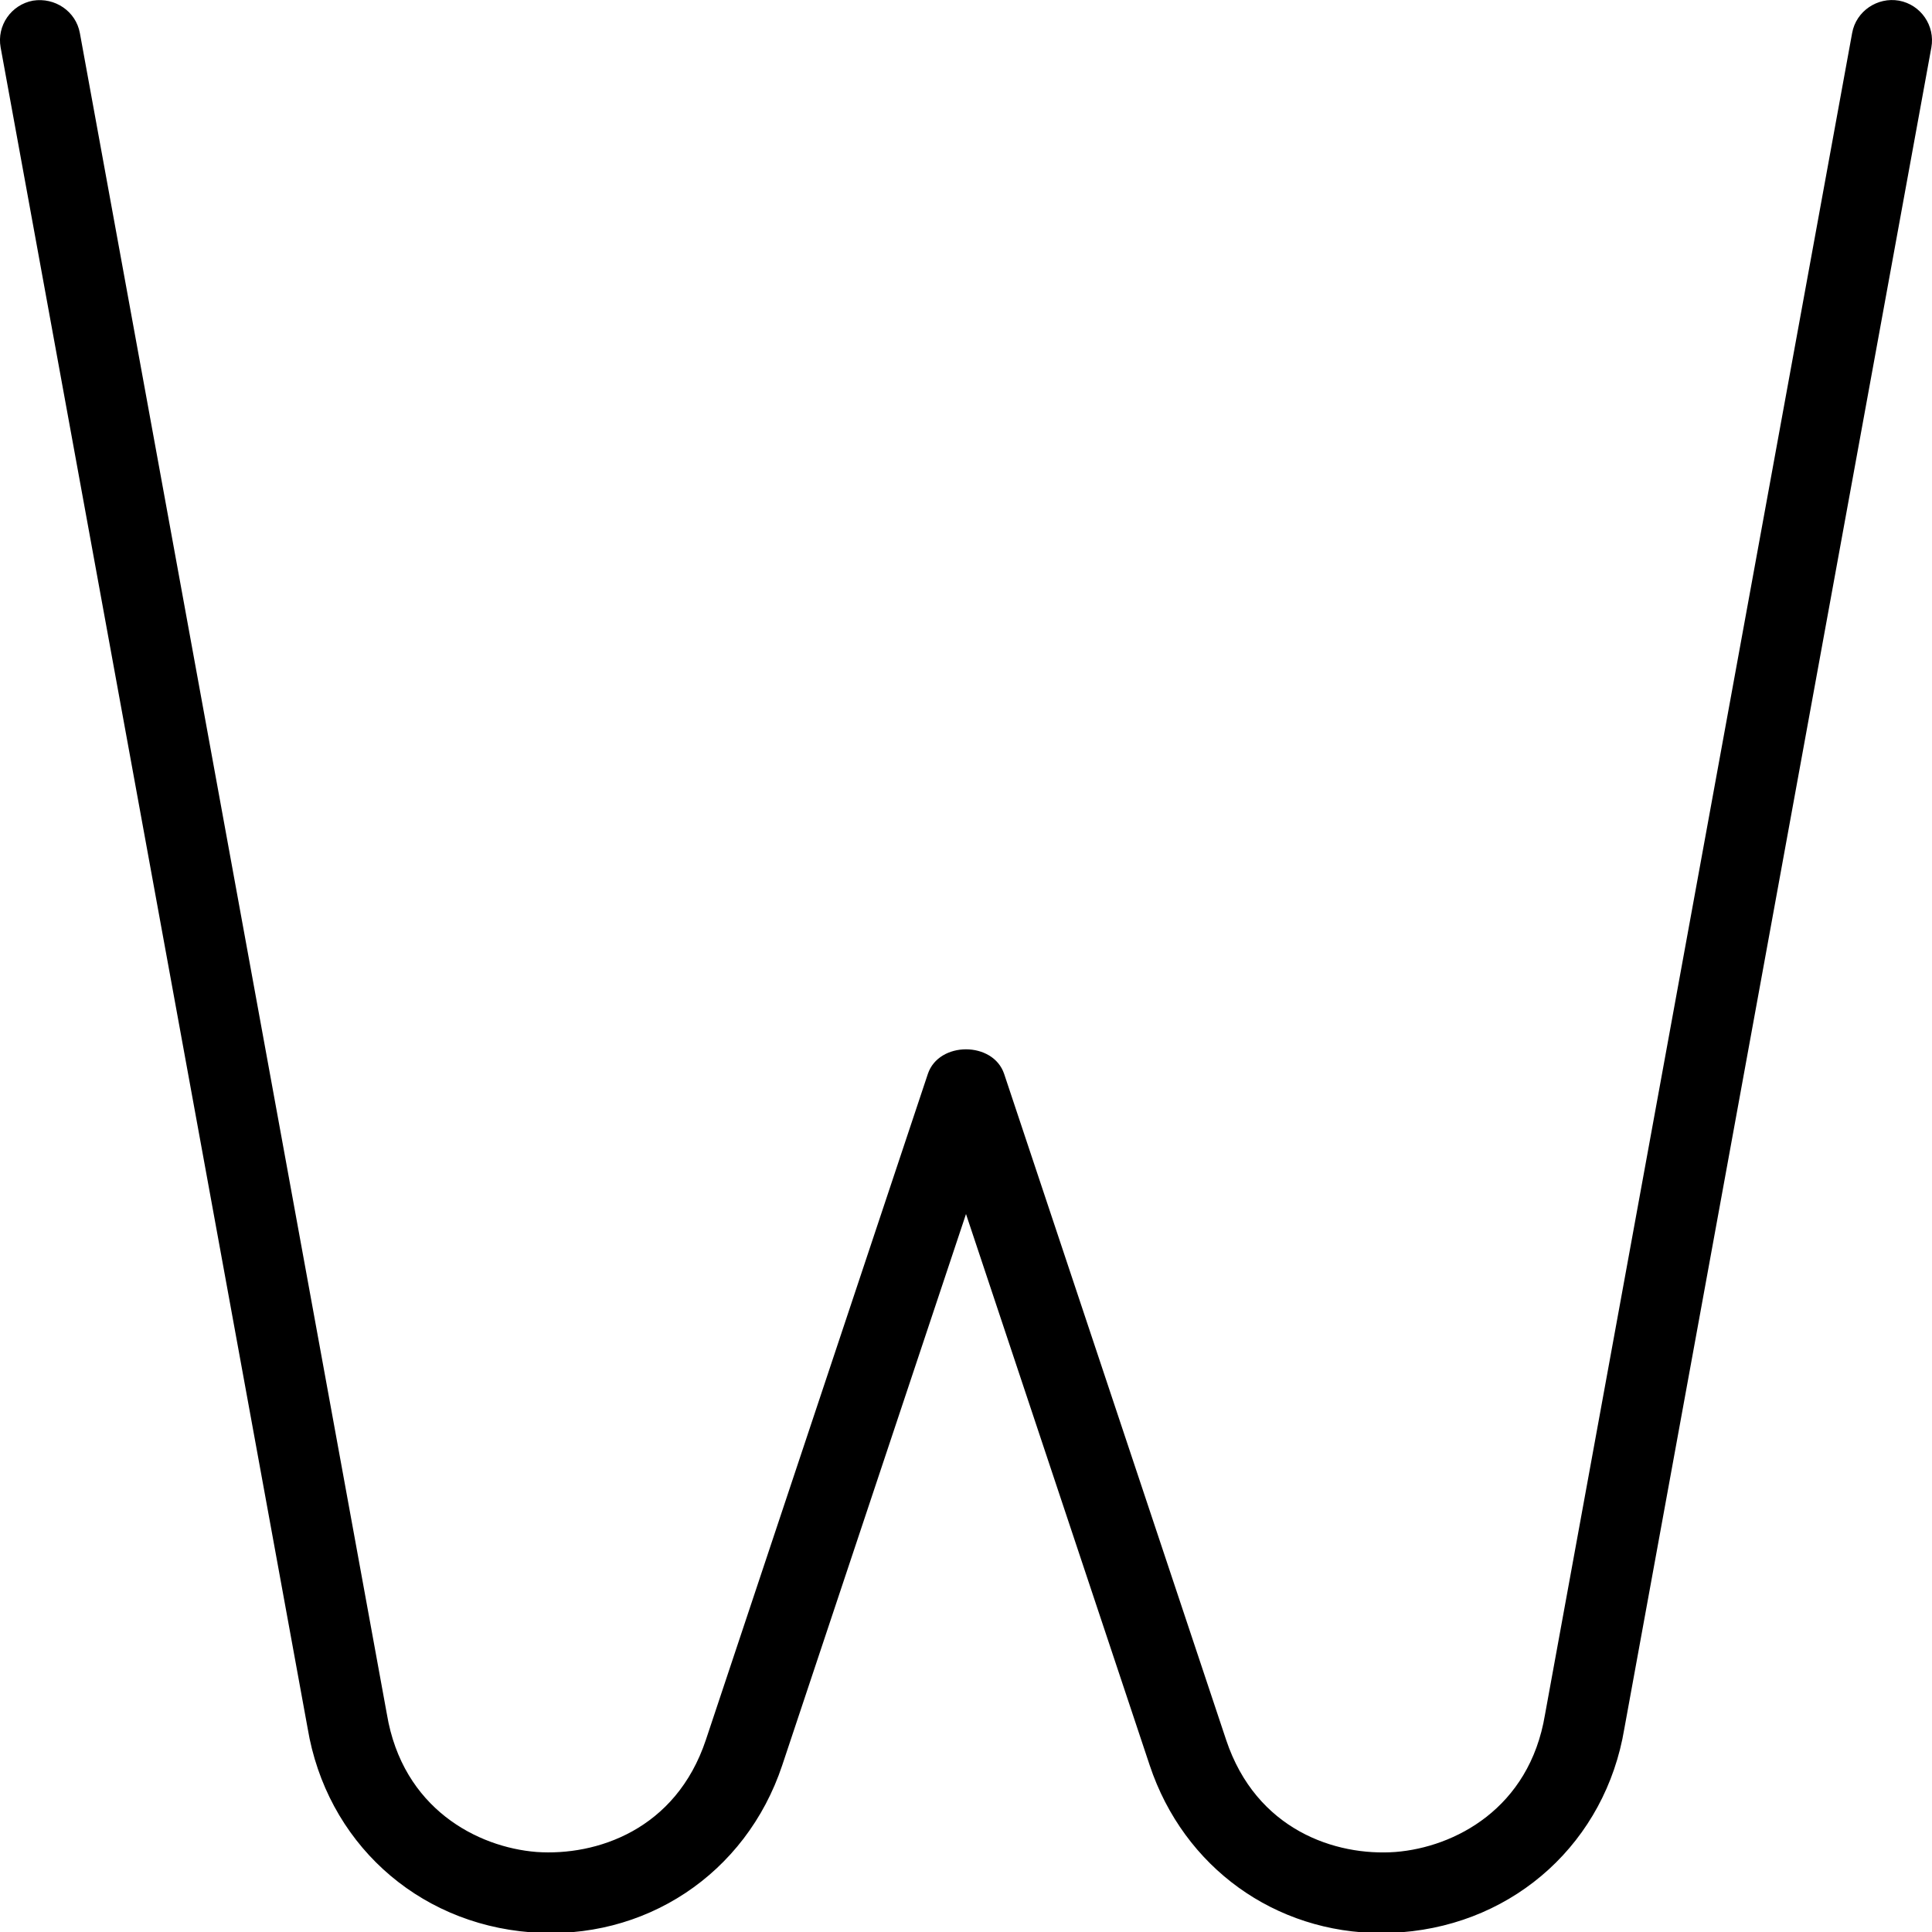
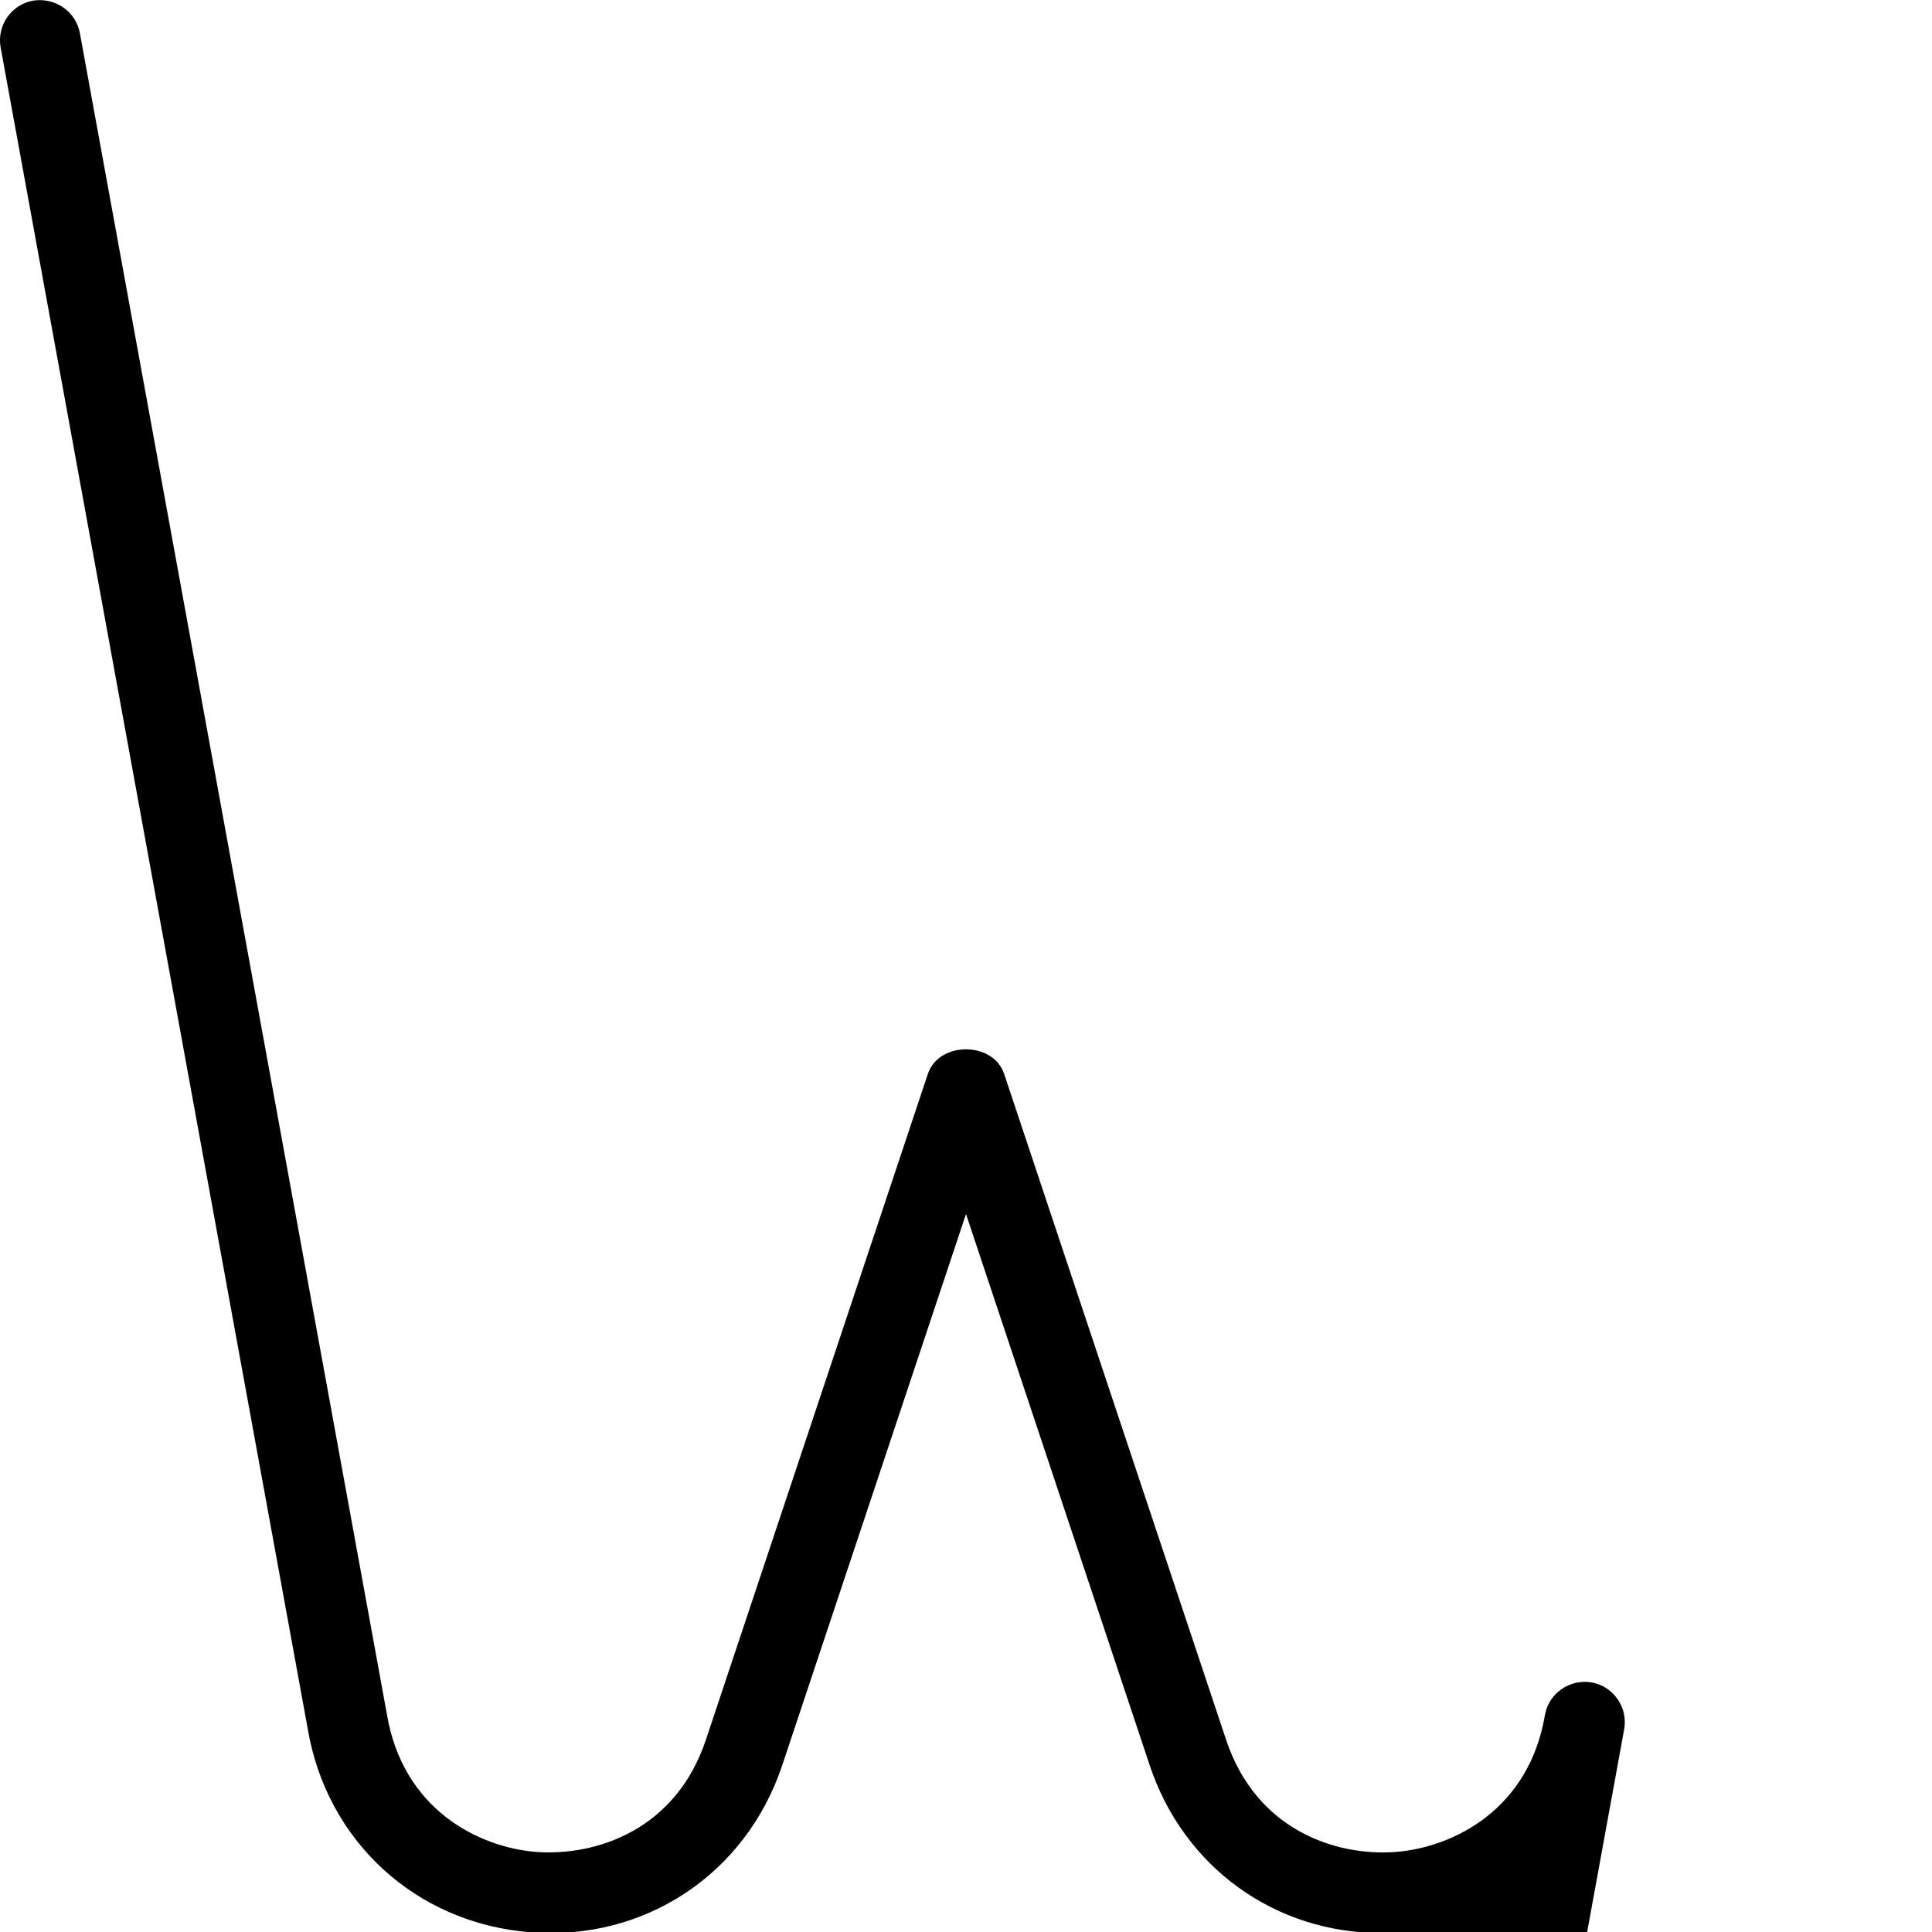
<svg xmlns="http://www.w3.org/2000/svg" id="Layer_1" data-name="Layer 1" viewBox="0 0 24 24" width="512" height="512">
-   <path d="M17.159,24.013c-1.316,0-2.453-.812-2.877-2.084l-2.282-6.848-2.283,6.848c-.451,1.353-1.713,2.187-3.129,2.074-1.421-.111-2.533-1.131-2.767-2.537L.008,.59C-.042,.318,.139,.058,.41,.008c.271-.043,.532,.131,.582,.402l3.814,20.884c.196,1.173,1.125,1.654,1.86,1.712,.741,.051,1.729-.272,2.103-1.394l2.757-8.271c.136-.408,.812-.408,.948,0l2.757,8.271c.374,1.122,1.36,1.448,2.103,1.394,.735-.058,1.664-.539,1.858-1.704L23.008,.41c.049-.272,.314-.449,.582-.402,.271,.05,.451,.311,.402,.582l-3.814,20.884c-.233,1.398-1.345,2.418-2.766,2.529-.085,.007-.17,.01-.253,.01Z" />
+   <path d="M17.159,24.013c-1.316,0-2.453-.812-2.877-2.084l-2.282-6.848-2.283,6.848c-.451,1.353-1.713,2.187-3.129,2.074-1.421-.111-2.533-1.131-2.767-2.537L.008,.59C-.042,.318,.139,.058,.41,.008c.271-.043,.532,.131,.582,.402l3.814,20.884c.196,1.173,1.125,1.654,1.86,1.712,.741,.051,1.729-.272,2.103-1.394l2.757-8.271c.136-.408,.812-.408,.948,0l2.757,8.271c.374,1.122,1.36,1.448,2.103,1.394,.735-.058,1.664-.539,1.858-1.704c.049-.272,.314-.449,.582-.402,.271,.05,.451,.311,.402,.582l-3.814,20.884c-.233,1.398-1.345,2.418-2.766,2.529-.085,.007-.17,.01-.253,.01Z" />
</svg>